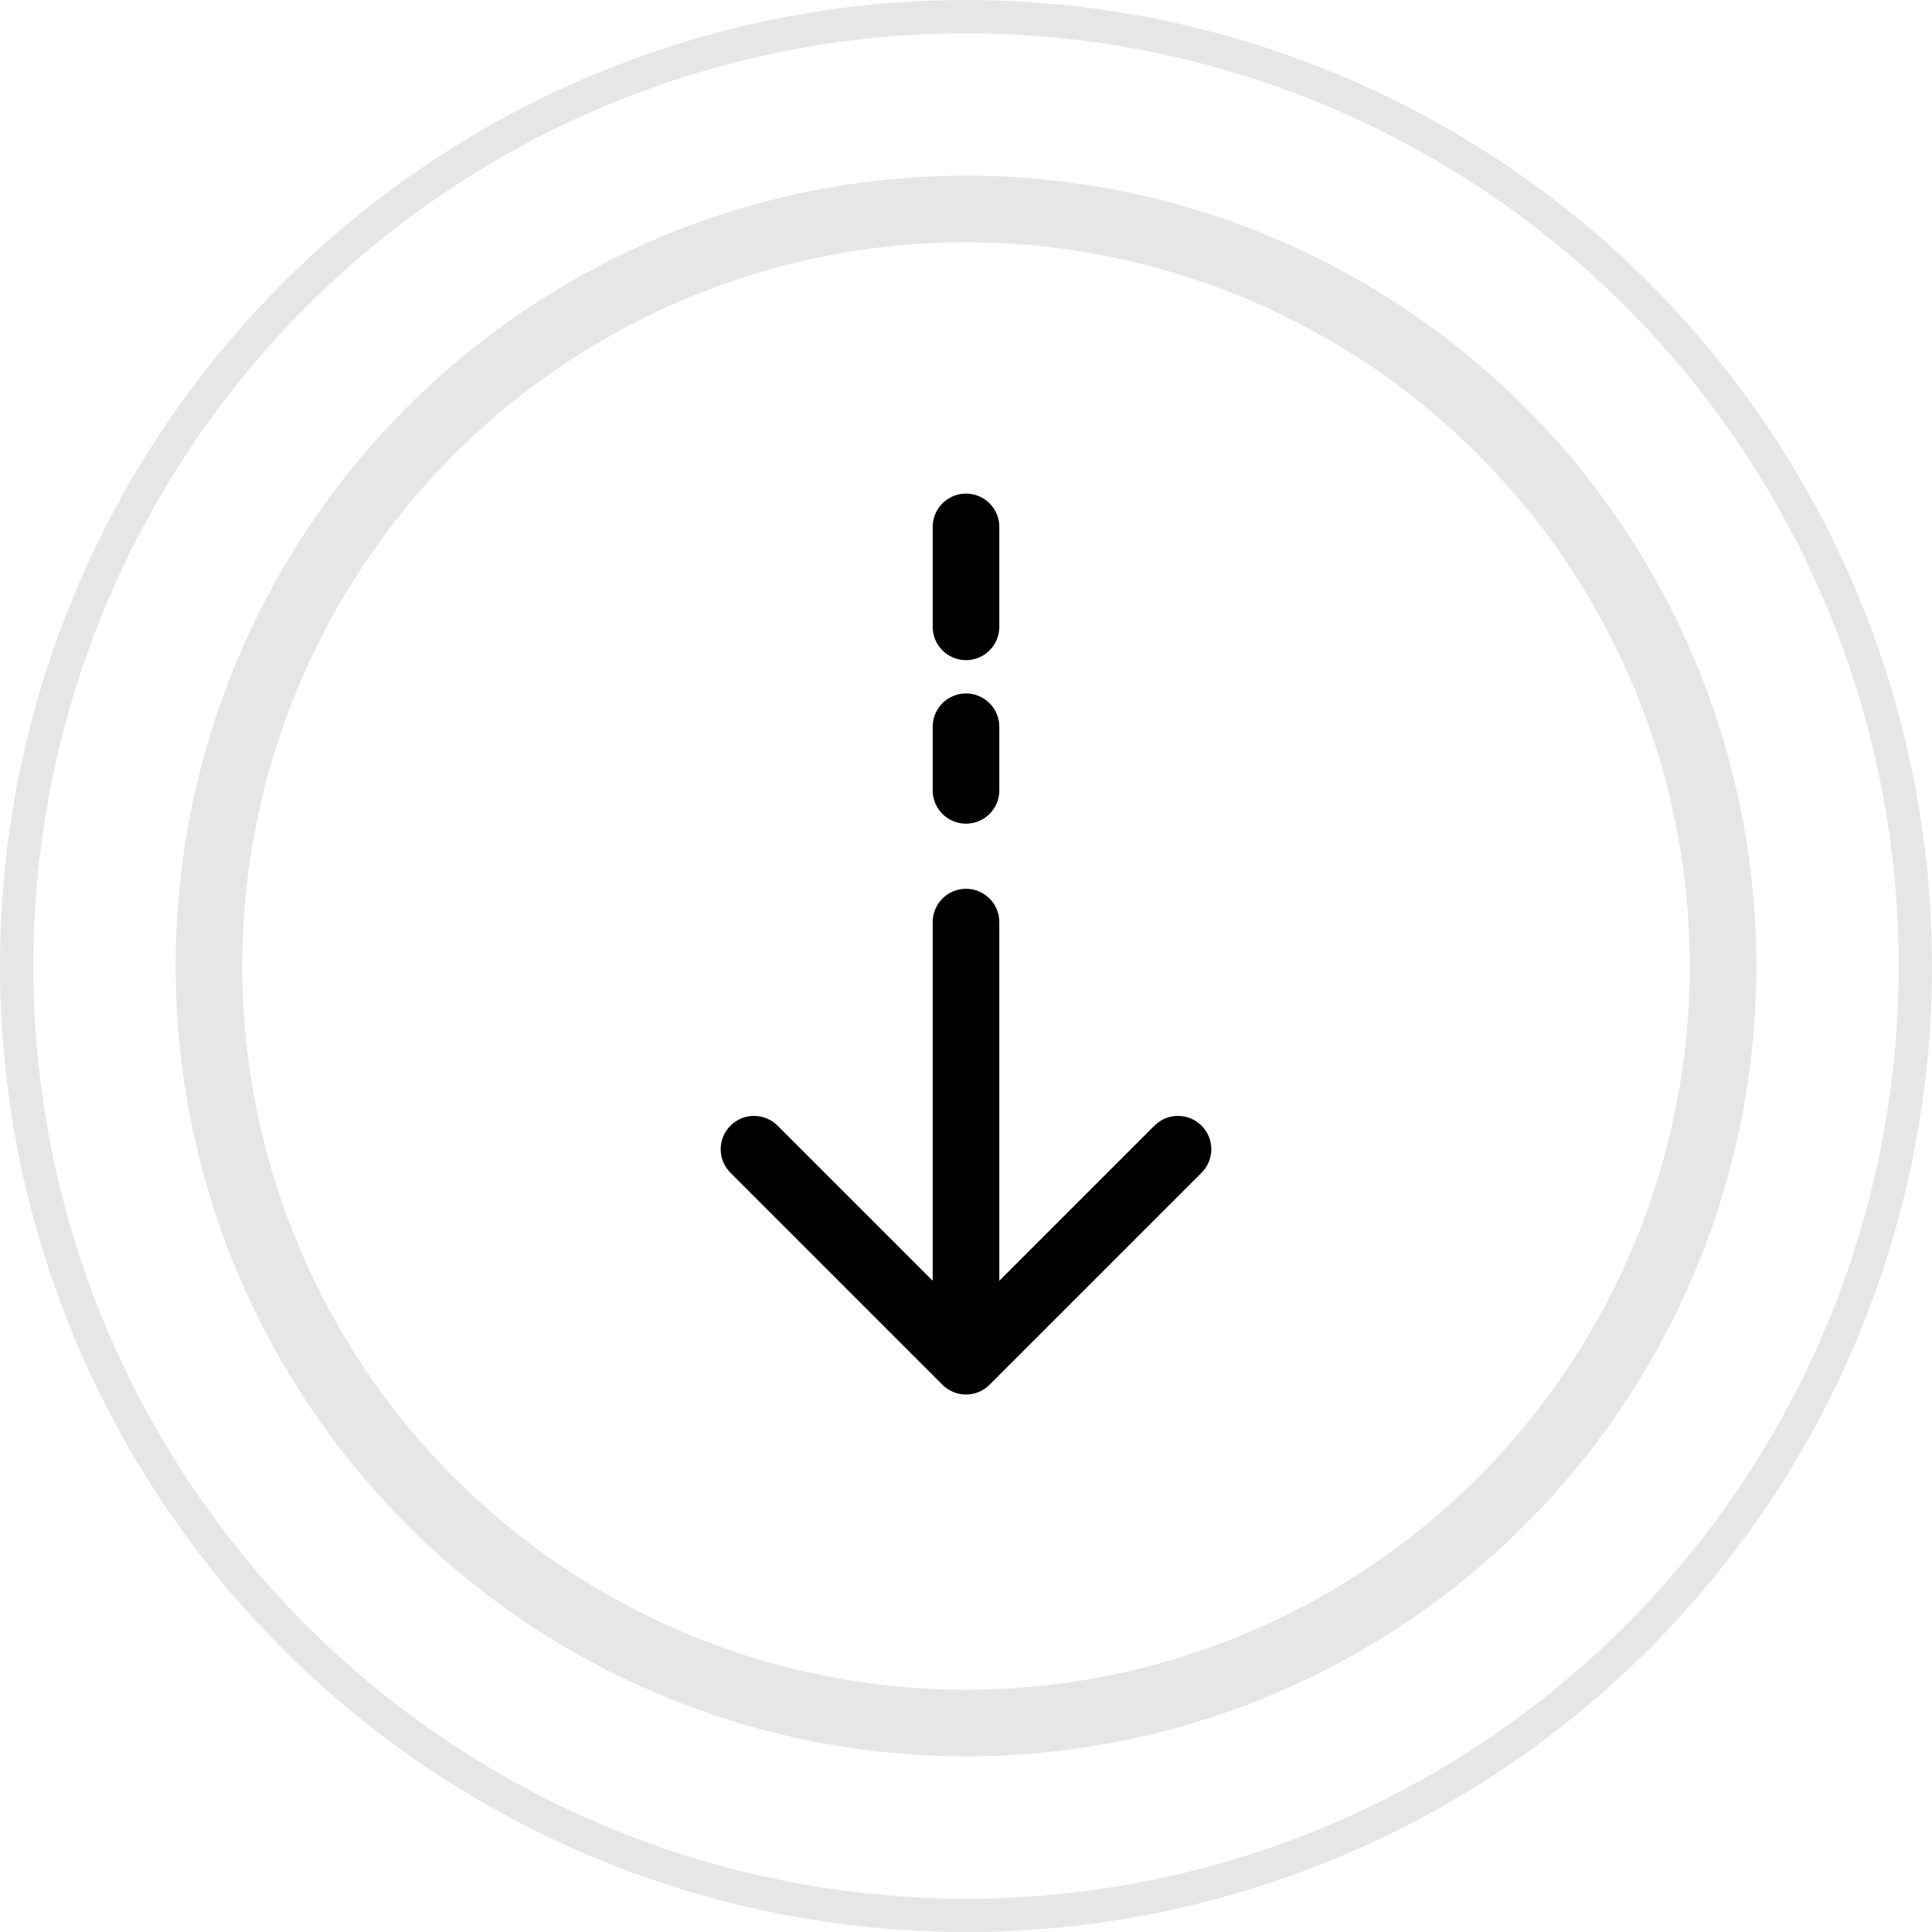
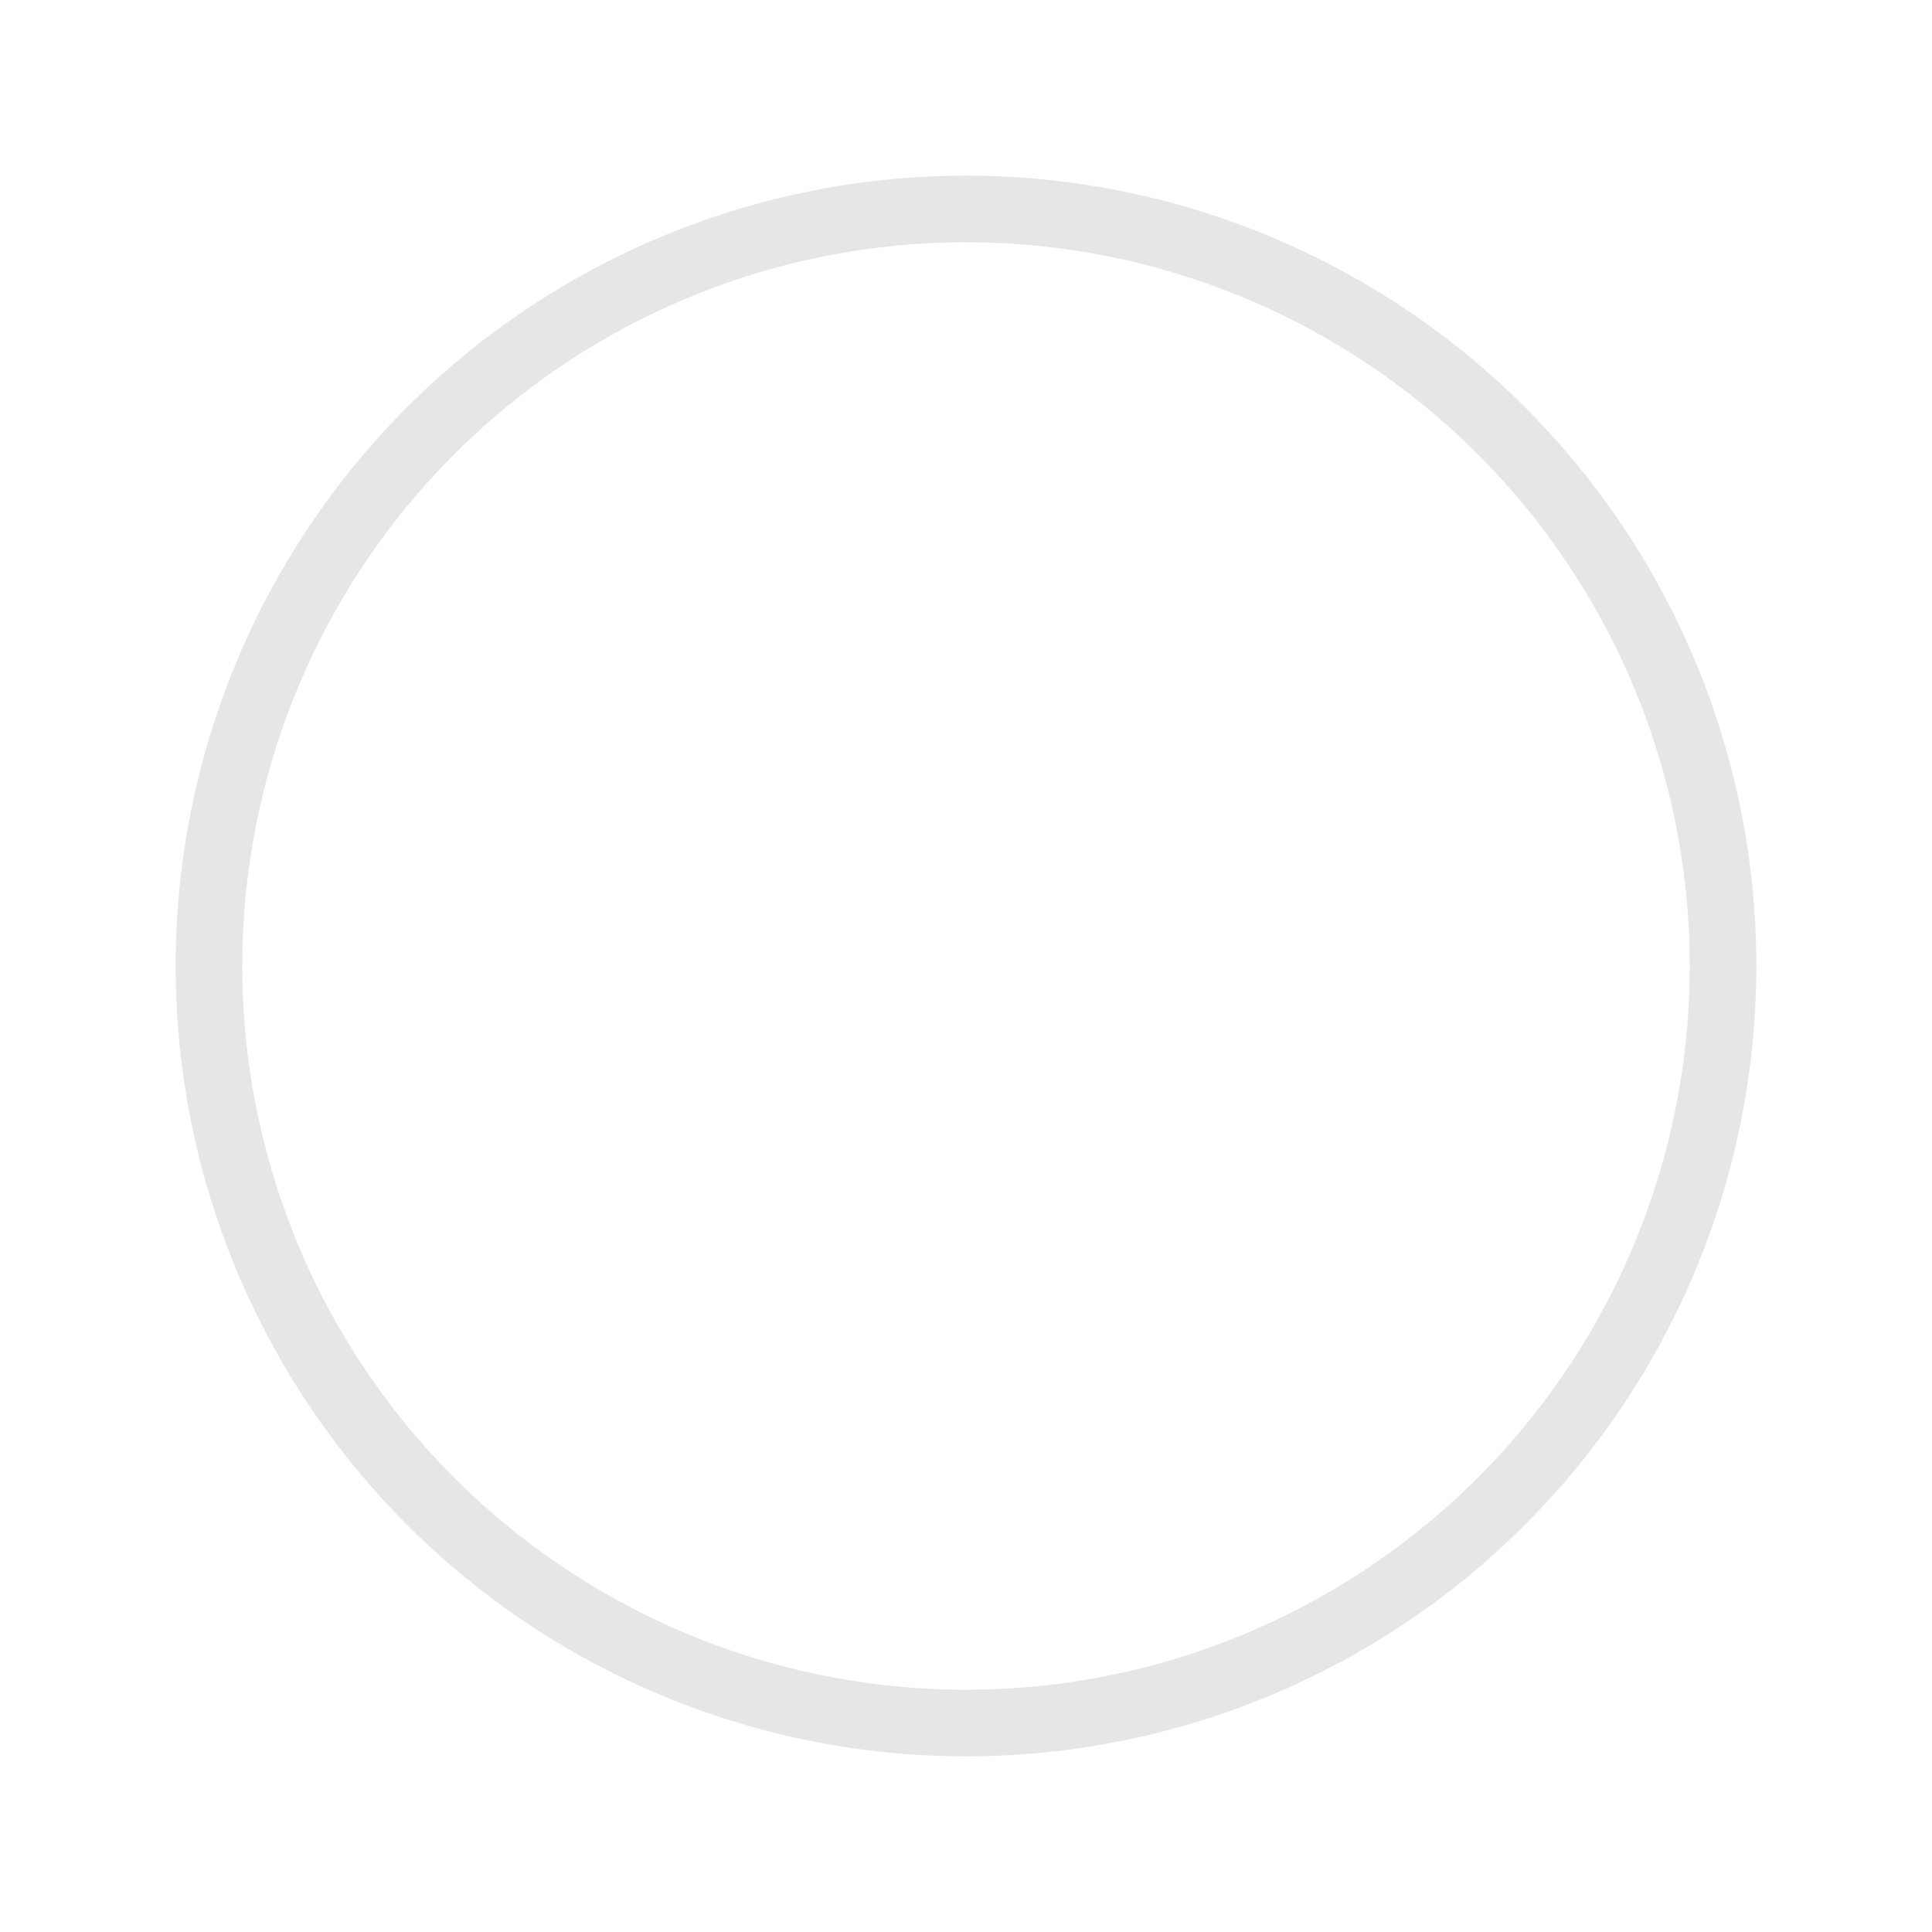
<svg xmlns="http://www.w3.org/2000/svg" width="58" height="58" viewBox="0 0 58 58" fill="none">
  <circle opacity="0.1" cx="29" cy="29" r="22.727" stroke="black" stroke-width="2" />
-   <circle opacity="0.1" cx="29" cy="29" r="28.5" stroke="black" />
-   <path d="M30 27.682C30 27.13 29.552 26.682 29 26.682C28.448 26.682 28 27.13 28 27.682L30 27.682ZM28.293 41.571C28.683 41.962 29.317 41.962 29.707 41.571L36.071 35.207C36.462 34.817 36.462 34.183 36.071 33.793C35.681 33.402 35.047 33.402 34.657 33.793L29 39.45L23.343 33.793C22.953 33.402 22.32 33.402 21.929 33.793C21.538 34.183 21.538 34.817 21.929 35.207L28.293 41.571ZM28 27.682L28 40.864L30 40.864L30 27.682L28 27.682Z" fill="black" />
-   <path d="M29 15.818L29 23.727" stroke="black" stroke-width="2" stroke-linecap="round" stroke-dasharray="3 3" />
</svg>